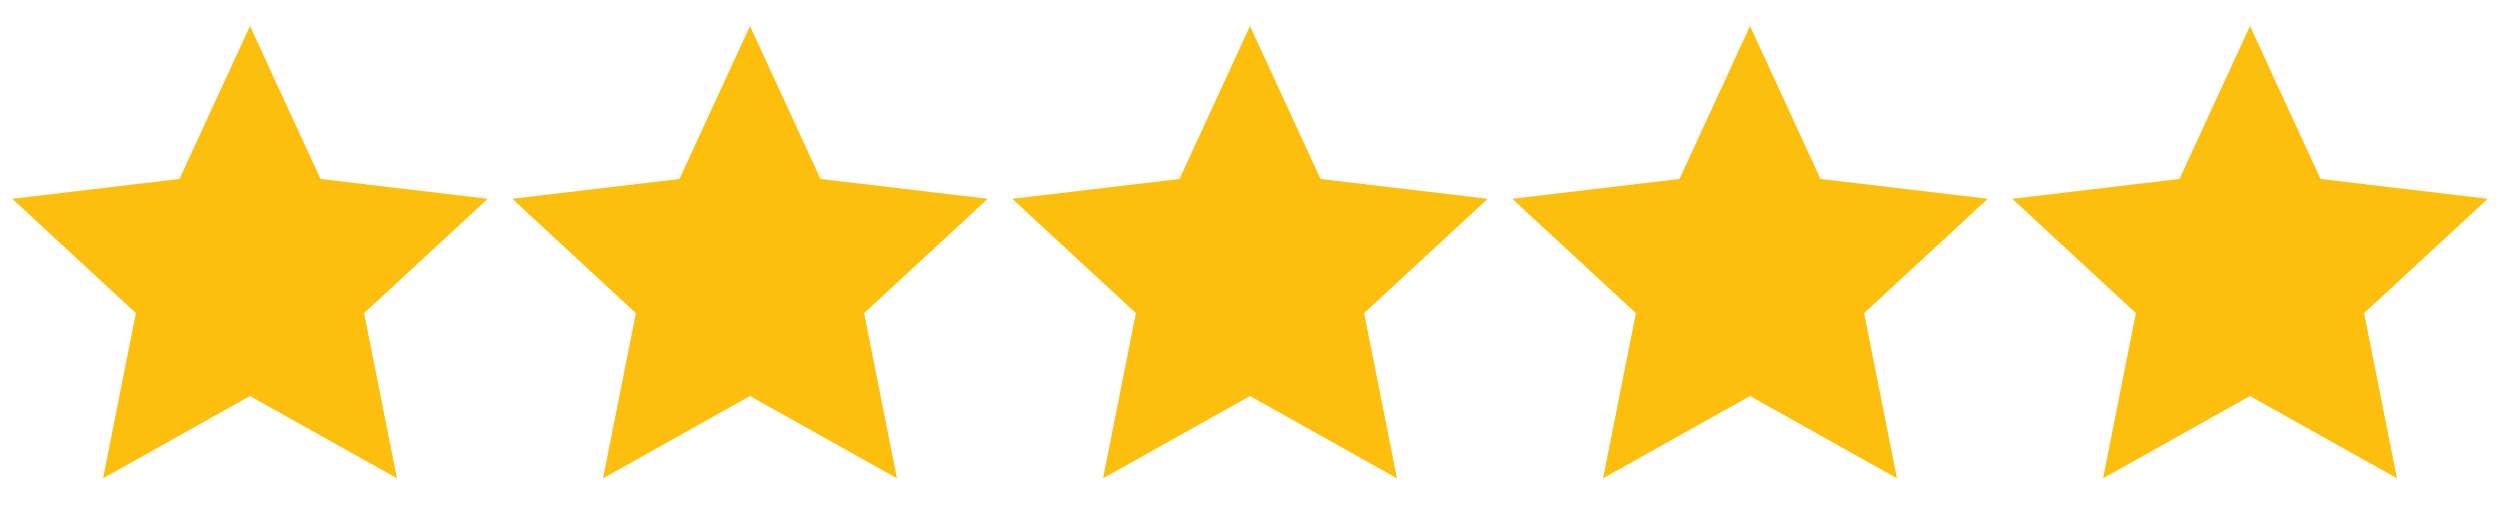
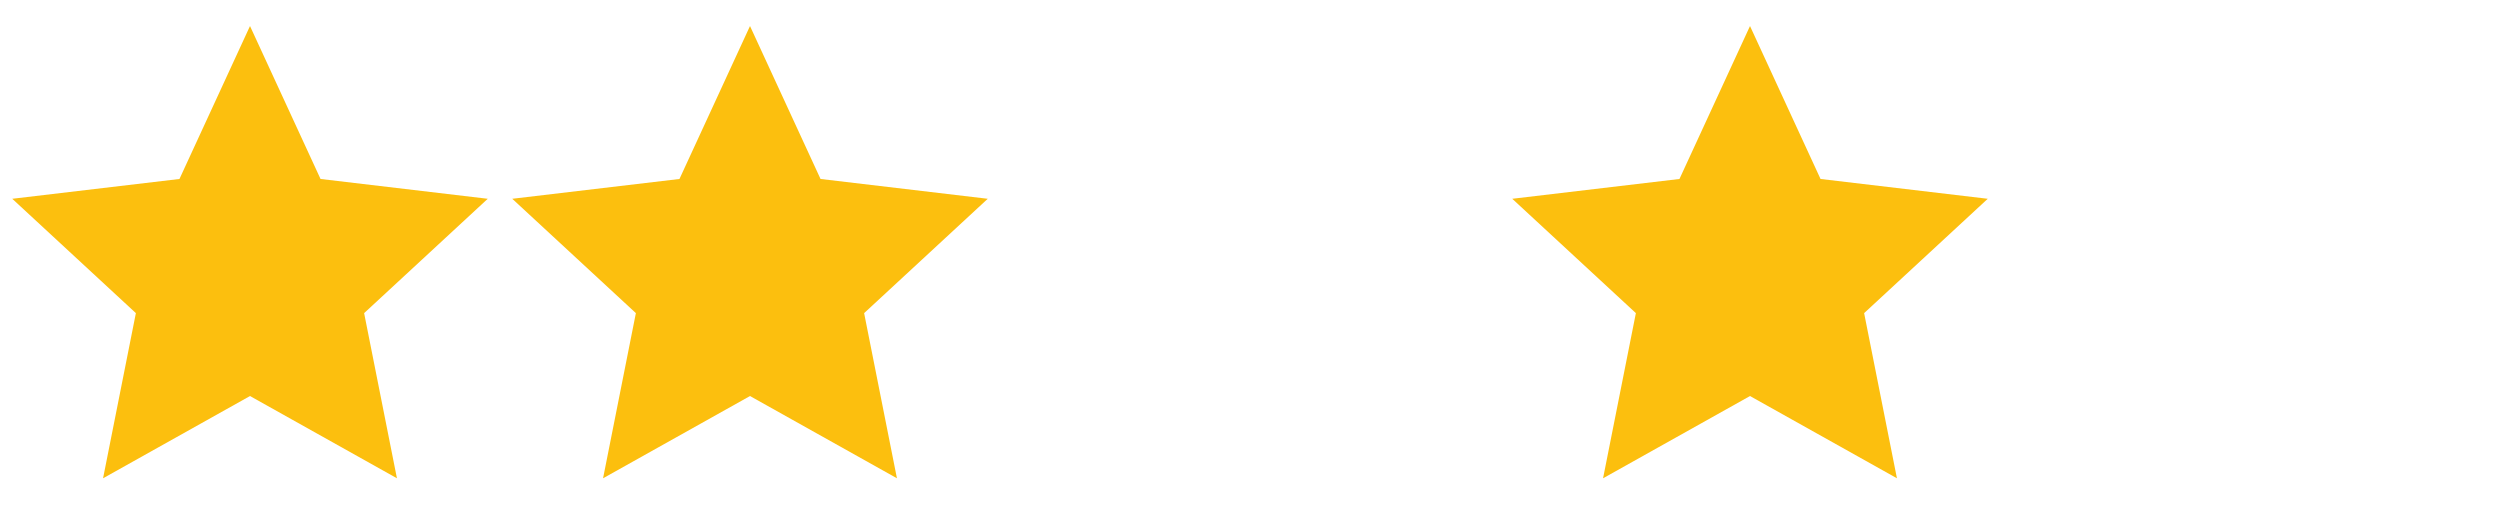
<svg xmlns="http://www.w3.org/2000/svg" width="80" height="17" viewBox="0 0 80 17" fill="none">
  <g clip-path="url(#clip0_11_305)">
    <path d="M8 12.673L3.298 15.305L4.348 10.02L0.392 6.361L5.743 5.727L8 0.833L10.257 5.727L15.608 6.361L11.652 10.02L12.702 15.305L8 12.673Z" fill="#FCBF0E" />
  </g>
  <g clip-path="url(#clip1_11_305)">
    <path d="M24 12.673L19.298 15.305L20.348 10.02L16.392 6.361L21.743 5.727L24 0.833L26.257 5.727L31.608 6.361L27.652 10.02L28.702 15.305L24 12.673Z" fill="#FCBF0E" />
  </g>
  <g clip-path="url(#clip2_11_305)">
-     <path d="M40 12.673L35.298 15.305L36.348 10.02L32.392 6.361L37.743 5.727L40 0.833L42.257 5.727L47.608 6.361L43.652 10.02L44.702 15.305L40 12.673Z" fill="#FCBF0E" />
-   </g>
+     </g>
  <g clip-path="url(#clip3_11_305)">
    <path d="M56 12.673L51.298 15.305L52.348 10.02L48.392 6.361L53.743 5.727L56 0.833L58.257 5.727L63.608 6.361L59.652 10.02L60.702 15.305L56 12.673Z" fill="#FCBF0E" />
  </g>
  <g clip-path="url(#clip4_11_305)">
    <path d="M72 12.673L67.298 15.305L68.348 10.02L64.392 6.361L69.743 5.727L72 0.833L74.257 5.727L79.608 6.361L75.652 10.02L76.702 15.305L72 12.673Z" fill="#FCBF0E" />
  </g>
  <defs>
    <clipPath id="clip0_11_305">
      <rect width="16" height="16" fill="white" transform="translate(0 0.5)" />
    </clipPath>
    <clipPath id="clip1_11_305">
      <rect width="16" height="16" fill="white" transform="translate(16 0.5)" />
    </clipPath>
    <clipPath id="clip2_11_305">
      <rect width="16" height="16" fill="white" transform="translate(32 0.5)" />
    </clipPath>
    <clipPath id="clip3_11_305">
      <rect width="16" height="16" fill="white" transform="translate(48 0.5)" />
    </clipPath>
    <clipPath id="clip4_11_305">
-       <rect width="16" height="16" fill="white" transform="translate(64 0.5)" />
-     </clipPath>
+       </clipPath>
  </defs>
</svg>